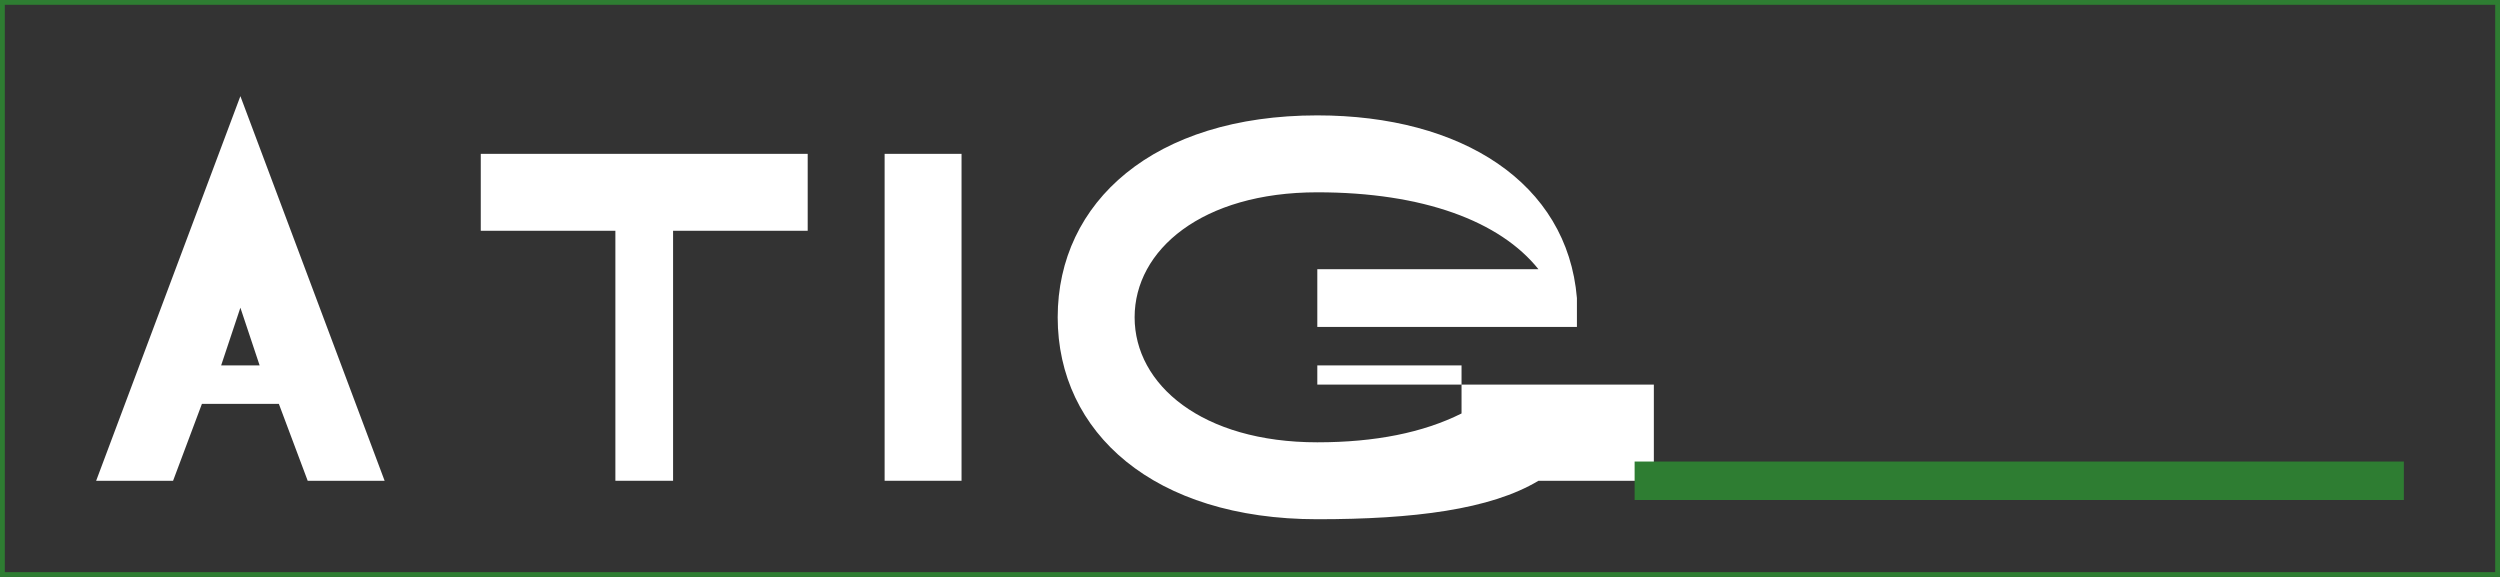
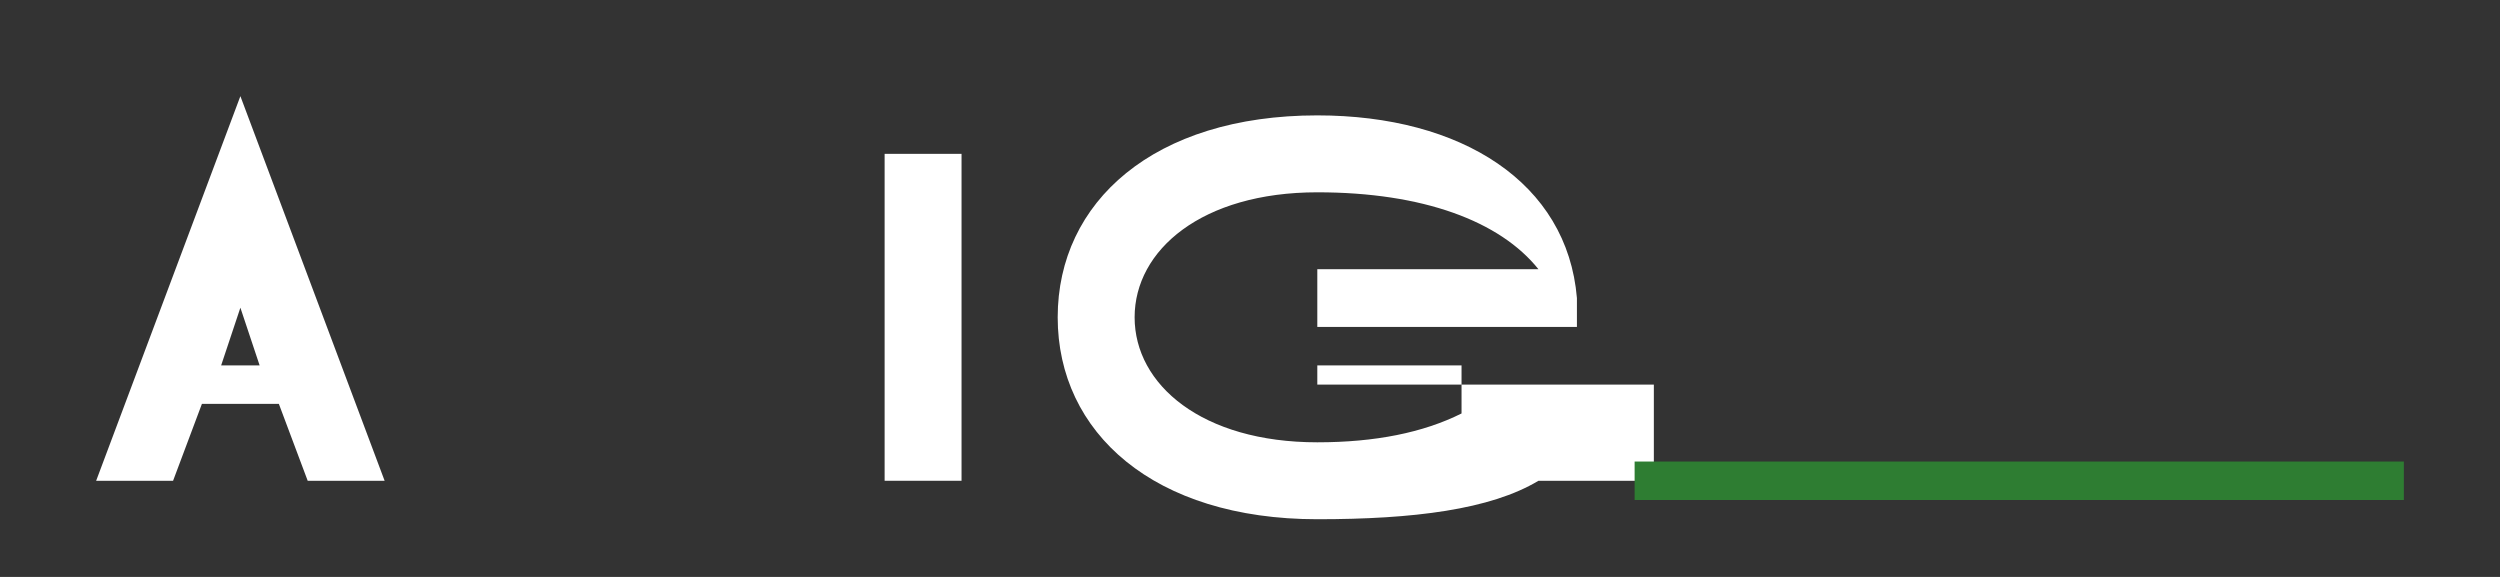
<svg xmlns="http://www.w3.org/2000/svg" width="260" height="60" viewBox="0 0 260 60" role="img" aria-labelledby="title desc">
  <rect x="0" y="0" width="260" height="60" fill="#333333" stroke="none" />
  <title id="title">ATIG — Industrial Wordmark</title>
  <desc id="desc">Bold, industrial wordmark constructed from geometric paths for the letters A T I G.</desc>
-   <rect width="260" height="60" fill="none" />
  <g fill="#FFFFFF">
    <path d="M10 50 L25 10 L40 50 L32 50 L29 42 H21 L18 50 Z M23 38 H27 L25 32 Z" />
-     <path d="M50 16 H84 V24 H70 V50 H64 V24 H50 Z" />
    <rect x="92" y="16" width="8" height="34" />
    <path d="M110 33 C110 21 120 12 137 12 C152 12 163 19 164 31 L164 34 H137 V40 H172 V50 H160 C155 53 147 54 137 54 C120 54 110 45 110 33 Z M137 20 C125 20 118 26 118 33 C118 40 125 46 137 46 C143 46 148 45 152 43 V38 H137 V28 H160 C156 23 148 20 137 20 Z" />
  </g>
-   <rect x="0" y="0" width="260" height="60" fill="none" stroke="#2E7D32" stroke-width="1" />
  <rect x="170" y="48" width="80" height="4" fill="#2E7D32" />
</svg>